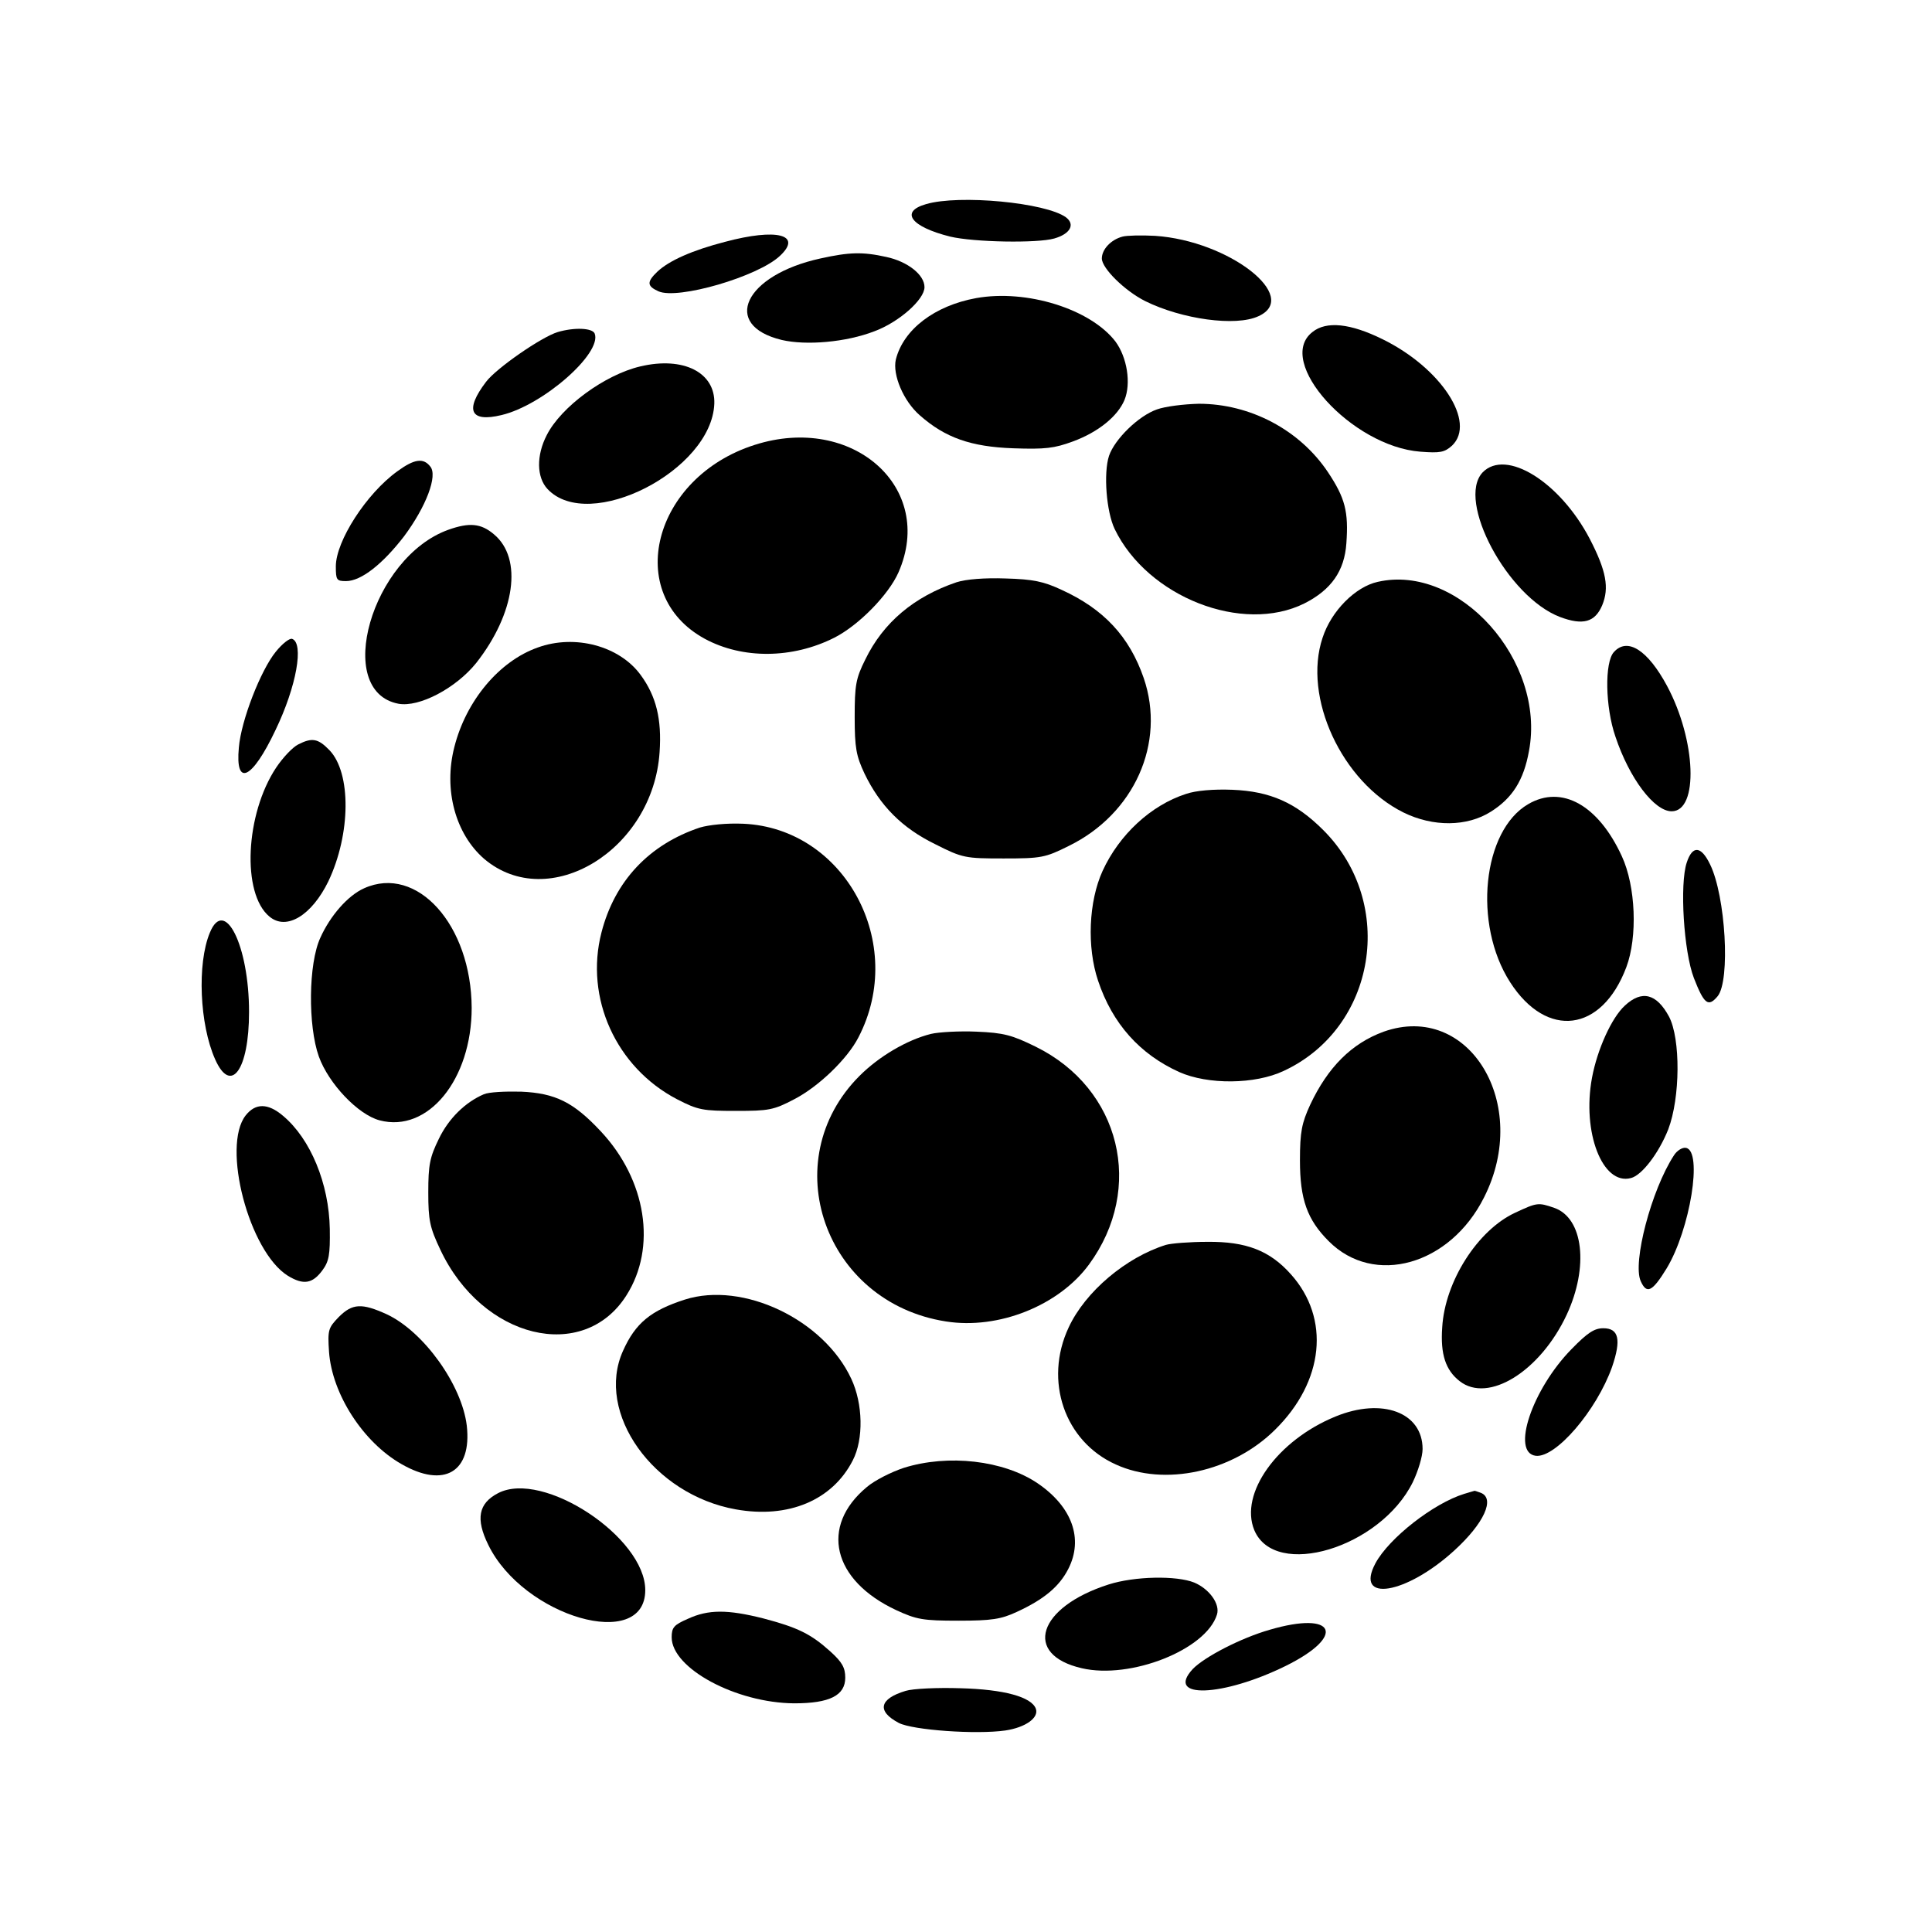
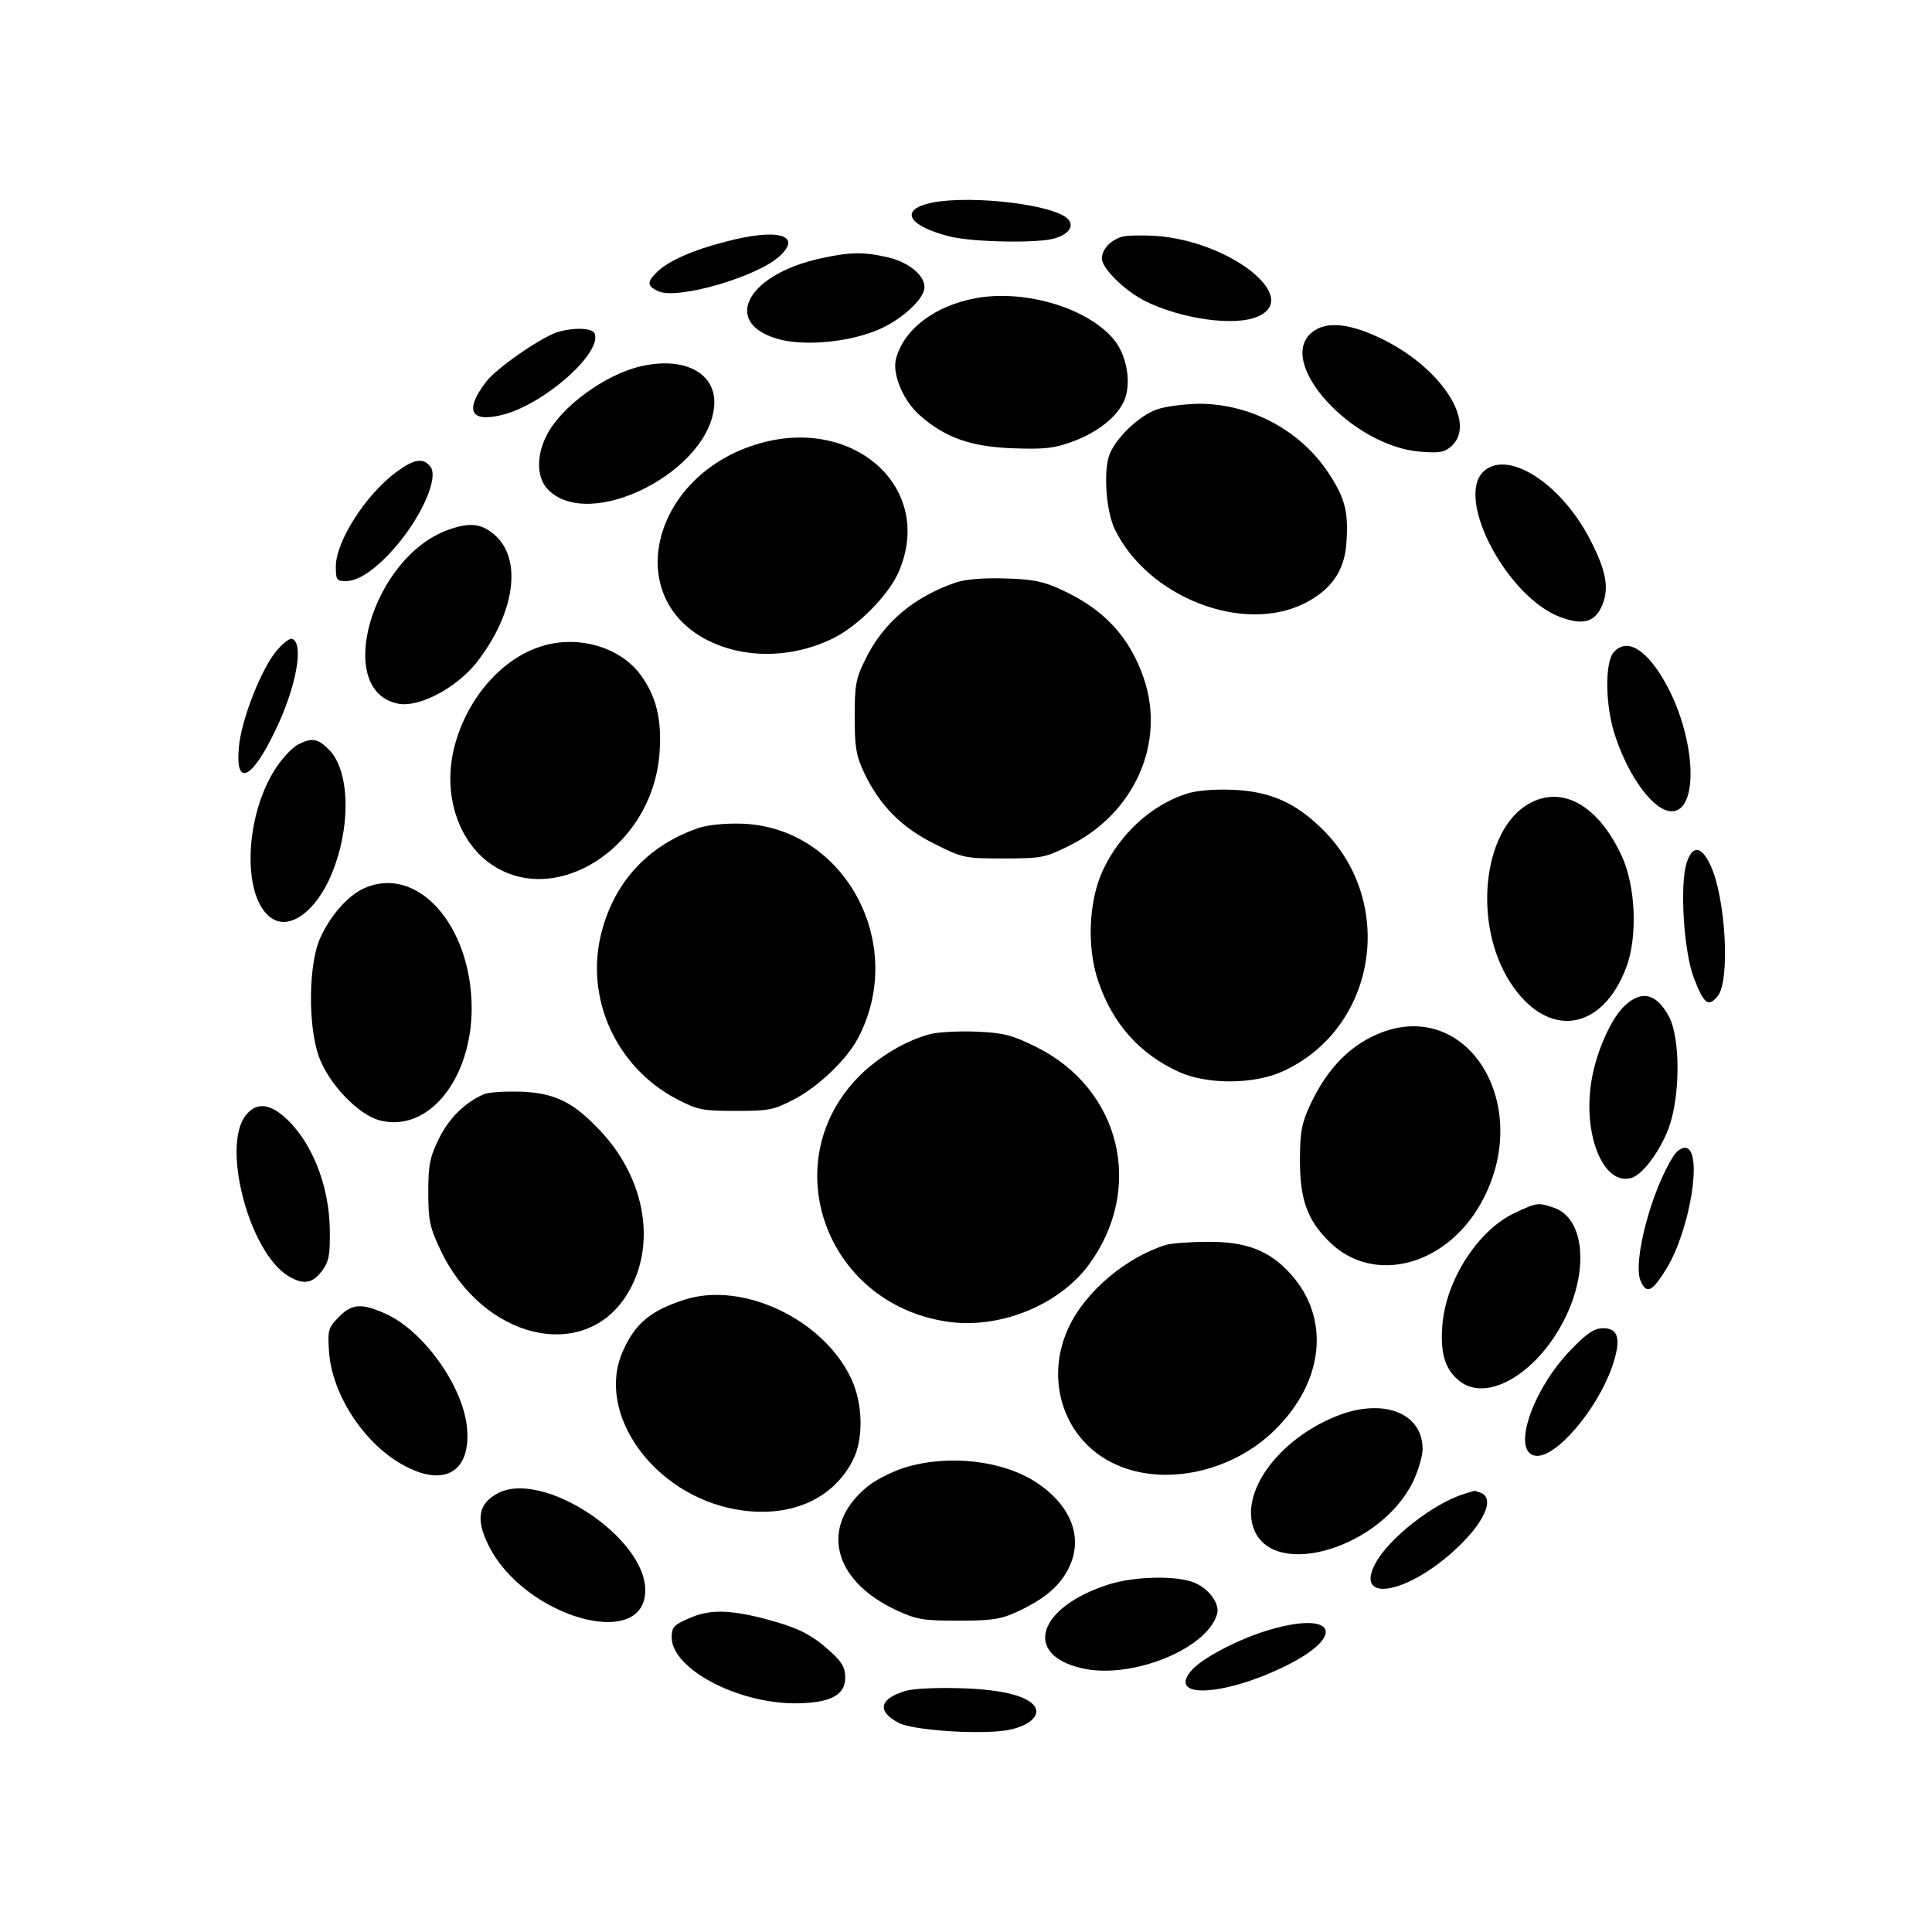
<svg xmlns="http://www.w3.org/2000/svg" version="1.0" width="512pt" height="512pt" viewBox="0 0 512 512" preserveAspectRatio="xMidYMid meet">
  <g transform="translate(0,512) scale(0.1,-0.1)" fill="#000000" stroke="none">
    <path d="M2454 4579 c-70 -20 -40 -60 64 -86 63 -15 231 -18 276 -5 42 12 56 37 31 56 -53 39 -283 61 -371 35z" />
    <path d="M1921 4479 c-85 -22 -147 -49 -179 -79 -28 -27 -28 -38 3 -52 51 -23 264 39 322 94 60 56 -8 74 -146 37z" />
    <path d="M2975 4493 c-31 -8 -55 -34 -55 -58 0 -26 61 -86 115 -113 97 -48 240 -68 300 -40 113 51 -78 200 -274 213 -36 2 -75 1 -86 -2z" />
    <path d="M2174 4435 c-201 -44 -264 -177 -102 -216 65 -15 170 -6 245 23 65 24 133 84 133 117 0 33 -45 68 -101 80 -63 14 -98 13 -175 -4z" />
    <path d="M2587 4330 c-110 -20 -193 -83 -213 -163 -9 -40 20 -110 64 -148 67 -59 135 -83 247 -87 85 -3 109 0 158 18 68 25 119 67 137 110 18 44 7 113 -24 155 -66 86 -235 139 -369 115z" />
-     <path d="M3478 4240 c-100 -78 104 -303 286 -317 52 -4 64 -2 84 16 65 62 -29 206 -184 282 -85 42 -149 49 -186 19z" />
+     <path d="M3478 4240 c-100 -78 104 -303 286 -317 52 -4 64 -2 84 16 65 62 -29 206 -184 282 -85 42 -149 49 -186 19" />
    <path d="M1478 4240 c-43 -13 -163 -96 -190 -132 -57 -75 -42 -108 41 -88 110 26 267 164 247 216 -6 15 -54 17 -98 4z" />
    <path d="M1697 4149 c-94 -22 -210 -107 -248 -182 -28 -54 -27 -112 2 -143 110 -117 435 49 442 226 3 83 -82 126 -196 99z" />
    <path d="M3066 4035 c-49 -17 -112 -79 -127 -123 -15 -46 -7 -148 15 -194 87 -180 339 -279 503 -197 71 36 106 86 111 159 6 84 -3 120 -49 189 -75 112 -206 181 -342 181 -40 -1 -89 -7 -111 -15z" />
    <path d="M2000 3941 c-270 -86 -349 -396 -132 -514 100 -54 232 -53 343 3 65 33 144 114 170 173 99 225 -122 421 -381 338z" />
    <path d="M1053 3871 c-82 -59 -163 -185 -163 -252 0 -36 2 -39 27 -39 40 0 97 45 154 119 58 78 90 161 69 185 -18 23 -42 20 -87 -13z" />
    <path d="M3929 3868 c-70 -75 66 -330 205 -383 61 -23 93 -14 112 31 19 46 11 91 -33 176 -79 151 -222 240 -284 176z" />
    <path d="M1188 3716 c-203 -73 -305 -428 -132 -461 55 -10 152 41 206 108 103 131 124 277 47 341 -34 29 -65 32 -121 12z" />
    <path d="M2535 3577 c-112 -38 -194 -106 -242 -205 -25 -50 -28 -68 -28 -152 0 -82 4 -103 26 -150 41 -85 99 -144 187 -187 73 -37 80 -38 182 -38 99 0 110 2 172 33 174 85 258 273 199 445 -38 110 -106 183 -218 234 -47 22 -75 28 -148 30 -56 2 -105 -2 -130 -10z" />
-     <path d="M3651 3578 c-59 -13 -123 -77 -146 -148 -53 -158 51 -382 214 -463 79 -39 169 -38 232 2 57 36 87 83 101 161 45 239 -186 497 -401 448z" />
    <path d="M731 3393 c-40 -49 -92 -182 -98 -254 -10 -106 35 -85 97 46 56 116 76 231 44 242 -7 2 -26 -13 -43 -34z" />
    <path d="M1425 3404 c-102 -36 -190 -141 -221 -264 -29 -113 3 -230 79 -296 171 -145 448 23 465 283 6 87 -9 148 -50 204 -56 77 -174 109 -273 73z" />
    <path d="M4277 3392 c-25 -27 -23 -146 4 -224 37 -111 103 -198 149 -198 72 0 65 188 -12 332 -51 95 -105 130 -141 90z" />
    <path d="M790 3147 c-14 -7 -40 -34 -58 -61 -82 -123 -92 -334 -18 -395 45 -38 112 3 156 93 60 126 61 288 3 348 -30 31 -46 34 -83 15z" />
    <path d="M3143 3016 c-93 -30 -177 -108 -221 -204 -37 -81 -42 -202 -12 -291 38 -114 111 -195 215 -242 76 -34 201 -33 277 3 245 114 299 444 105 638 -73 73 -141 103 -241 107 -50 2 -97 -2 -123 -11z" />
    <path d="M4050 2989 c-121 -70 -147 -318 -48 -472 97 -151 243 -133 308 40 30 80 25 214 -12 294 -62 135 -159 190 -248 138z" />
    <path d="M1855 2927 c-135 -45 -226 -142 -261 -278 -45 -174 39 -358 200 -442 56 -29 69 -31 156 -31 87 0 100 2 155 31 64 33 141 107 170 164 129 248 -36 554 -305 566 -45 2 -91 -3 -115 -10z" />
    <path d="M4470 2834 c-19 -57 -8 -236 19 -306 27 -69 38 -78 63 -48 34 42 21 265 -20 349 -24 50 -47 51 -62 5z" />
    <path d="M965 2766 c-43 -19 -90 -73 -116 -131 -32 -69 -33 -234 -4 -315 26 -72 104 -154 161 -169 128 -34 244 108 244 298 -1 220 -145 380 -285 317z" />
-     <path d="M556 2648 c-34 -82 -27 -243 14 -335 42 -95 90 -28 90 125 0 177 -65 306 -104 210z" />
    <path d="M4306 2455 c-35 -32 -73 -116 -87 -191 -27 -145 28 -286 103 -266 29 7 74 66 99 129 32 84 33 240 2 299 -33 61 -72 71 -117 29z" />
    <path d="M3667 2386 c-85 -31 -148 -94 -195 -194 -22 -48 -27 -71 -27 -147 0 -103 19 -157 76 -214 120 -121 322 -64 412 116 125 247 -40 519 -266 439z" />
    <path d="M2467 2380 c-64 -16 -138 -60 -189 -111 -225 -225 -93 -601 229 -651 139 -22 299 42 379 151 148 202 84 466 -141 577 -63 31 -85 37 -157 40 -45 2 -100 -1 -121 -6z" />
    <path d="M1282 2220 c-49 -21 -93 -64 -119 -118 -24 -49 -28 -69 -28 -142 0 -74 4 -93 32 -152 111 -236 379 -301 493 -121 81 127 53 306 -68 435 -72 77 -120 101 -211 105 -42 1 -86 -1 -99 -7z" />
    <path d="M651 2164 c-64 -82 9 -361 112 -425 41 -25 65 -21 91 14 18 24 21 42 20 110 -2 120 -51 239 -124 300 -40 34 -73 34 -99 1z" />
    <path d="M4436 2058 c-60 -92 -110 -284 -88 -333 16 -36 31 -28 69 34 62 103 96 311 51 319 -9 2 -24 -7 -32 -20z" />
    <path d="M4015 1906 c-99 -46 -186 -182 -193 -304 -5 -71 9 -113 46 -142 76 -60 214 26 284 176 59 127 44 256 -33 283 -43 15 -46 14 -104 -13z" />
    <path d="M3090 1821 c-106 -33 -214 -124 -258 -219 -66 -141 -11 -302 125 -363 129 -59 309 -20 422 92 130 128 147 295 42 412 -56 63 -119 87 -221 86 -47 0 -96 -4 -110 -8z" />
    <path d="M1815 1676 c-90 -29 -131 -62 -164 -136 -74 -164 80 -381 299 -420 139 -25 256 24 310 130 29 56 27 150 -4 216 -73 157 -287 259 -441 210z" />
    <path d="M898 1630 c-28 -29 -30 -34 -26 -93 8 -111 90 -239 192 -297 113 -65 187 -21 173 102 -13 108 -114 249 -212 295 -66 30 -91 29 -127 -7z" />
    <path d="M4165 1545 c-105 -107 -161 -275 -95 -283 53 -6 161 120 202 235 25 73 18 103 -23 103 -24 0 -42 -12 -84 -55z" />
    <path d="M3539 1366 c-154 -63 -255 -204 -215 -301 55 -131 334 -47 420 127 14 29 26 68 26 88 0 97 -107 137 -231 86z" />
    <path d="M2395 1230 c-33 -11 -77 -33 -98 -51 -125 -104 -91 -247 78 -326 54 -25 71 -28 165 -28 88 0 113 4 154 23 72 33 113 67 137 114 41 80 10 165 -81 227 -90 61 -237 78 -355 41z" />
    <path d="M1320 1163 c-52 -27 -60 -68 -26 -137 93 -191 416 -284 416 -120 0 140 -271 319 -390 257z" />
    <path d="M3880 1161 c-81 -25 -199 -117 -235 -184 -56 -105 81 -83 209 34 79 72 109 138 70 153 -9 3 -16 6 -17 5 -1 0 -13 -4 -27 -8z" />
    <path d="M2938 921 c-188 -60 -228 -186 -71 -222 129 -30 329 49 358 142 9 28 -20 68 -60 85 -47 19 -158 17 -227 -5z" />
    <path d="M1823 830 c-37 -16 -43 -23 -43 -49 0 -82 170 -174 325 -175 94 0 135 21 135 68 0 26 -8 41 -39 69 -52 47 -87 64 -178 88 -95 24 -146 24 -200 -1z" />
    <path d="M3365 801 c-77 -22 -173 -72 -204 -104 -74 -80 79 -74 246 8 162 80 132 147 -42 96z" />
    <path d="M2400 639 c-70 -21 -77 -54 -18 -85 37 -19 205 -31 282 -20 54 8 90 34 81 58 -12 31 -84 51 -200 54 -60 2 -126 -1 -145 -7z" />
  </g>
</svg>